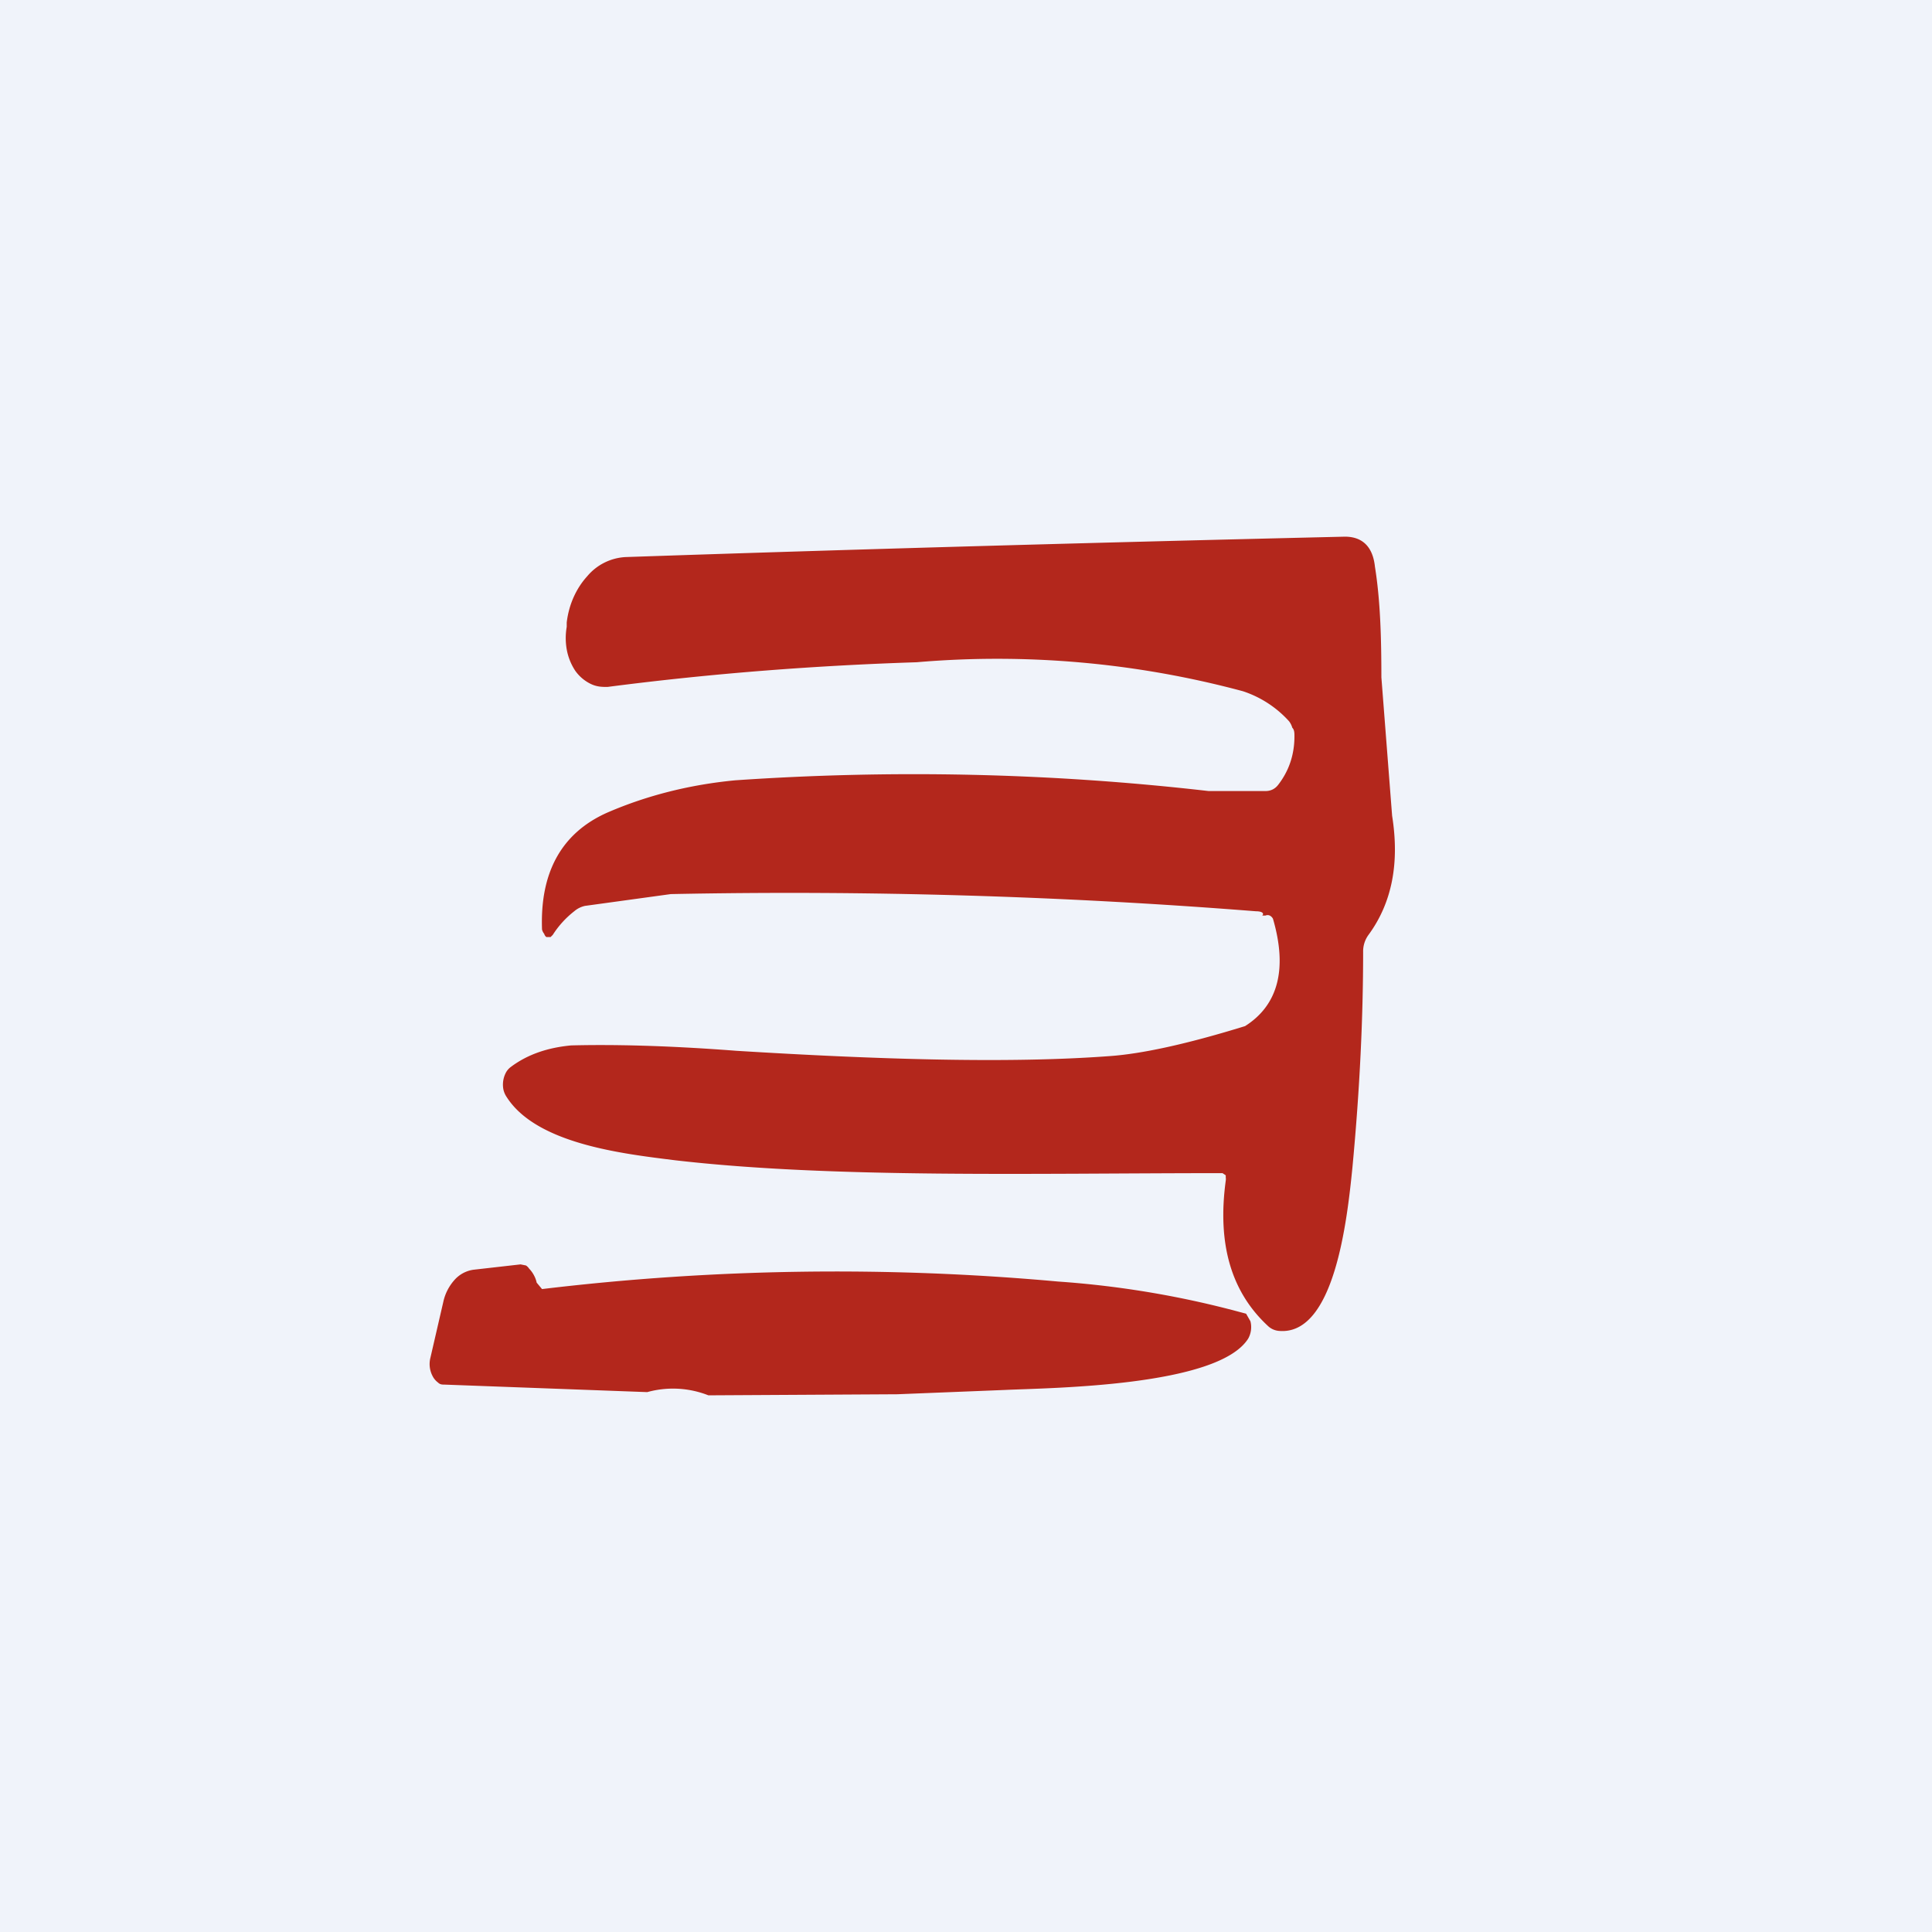
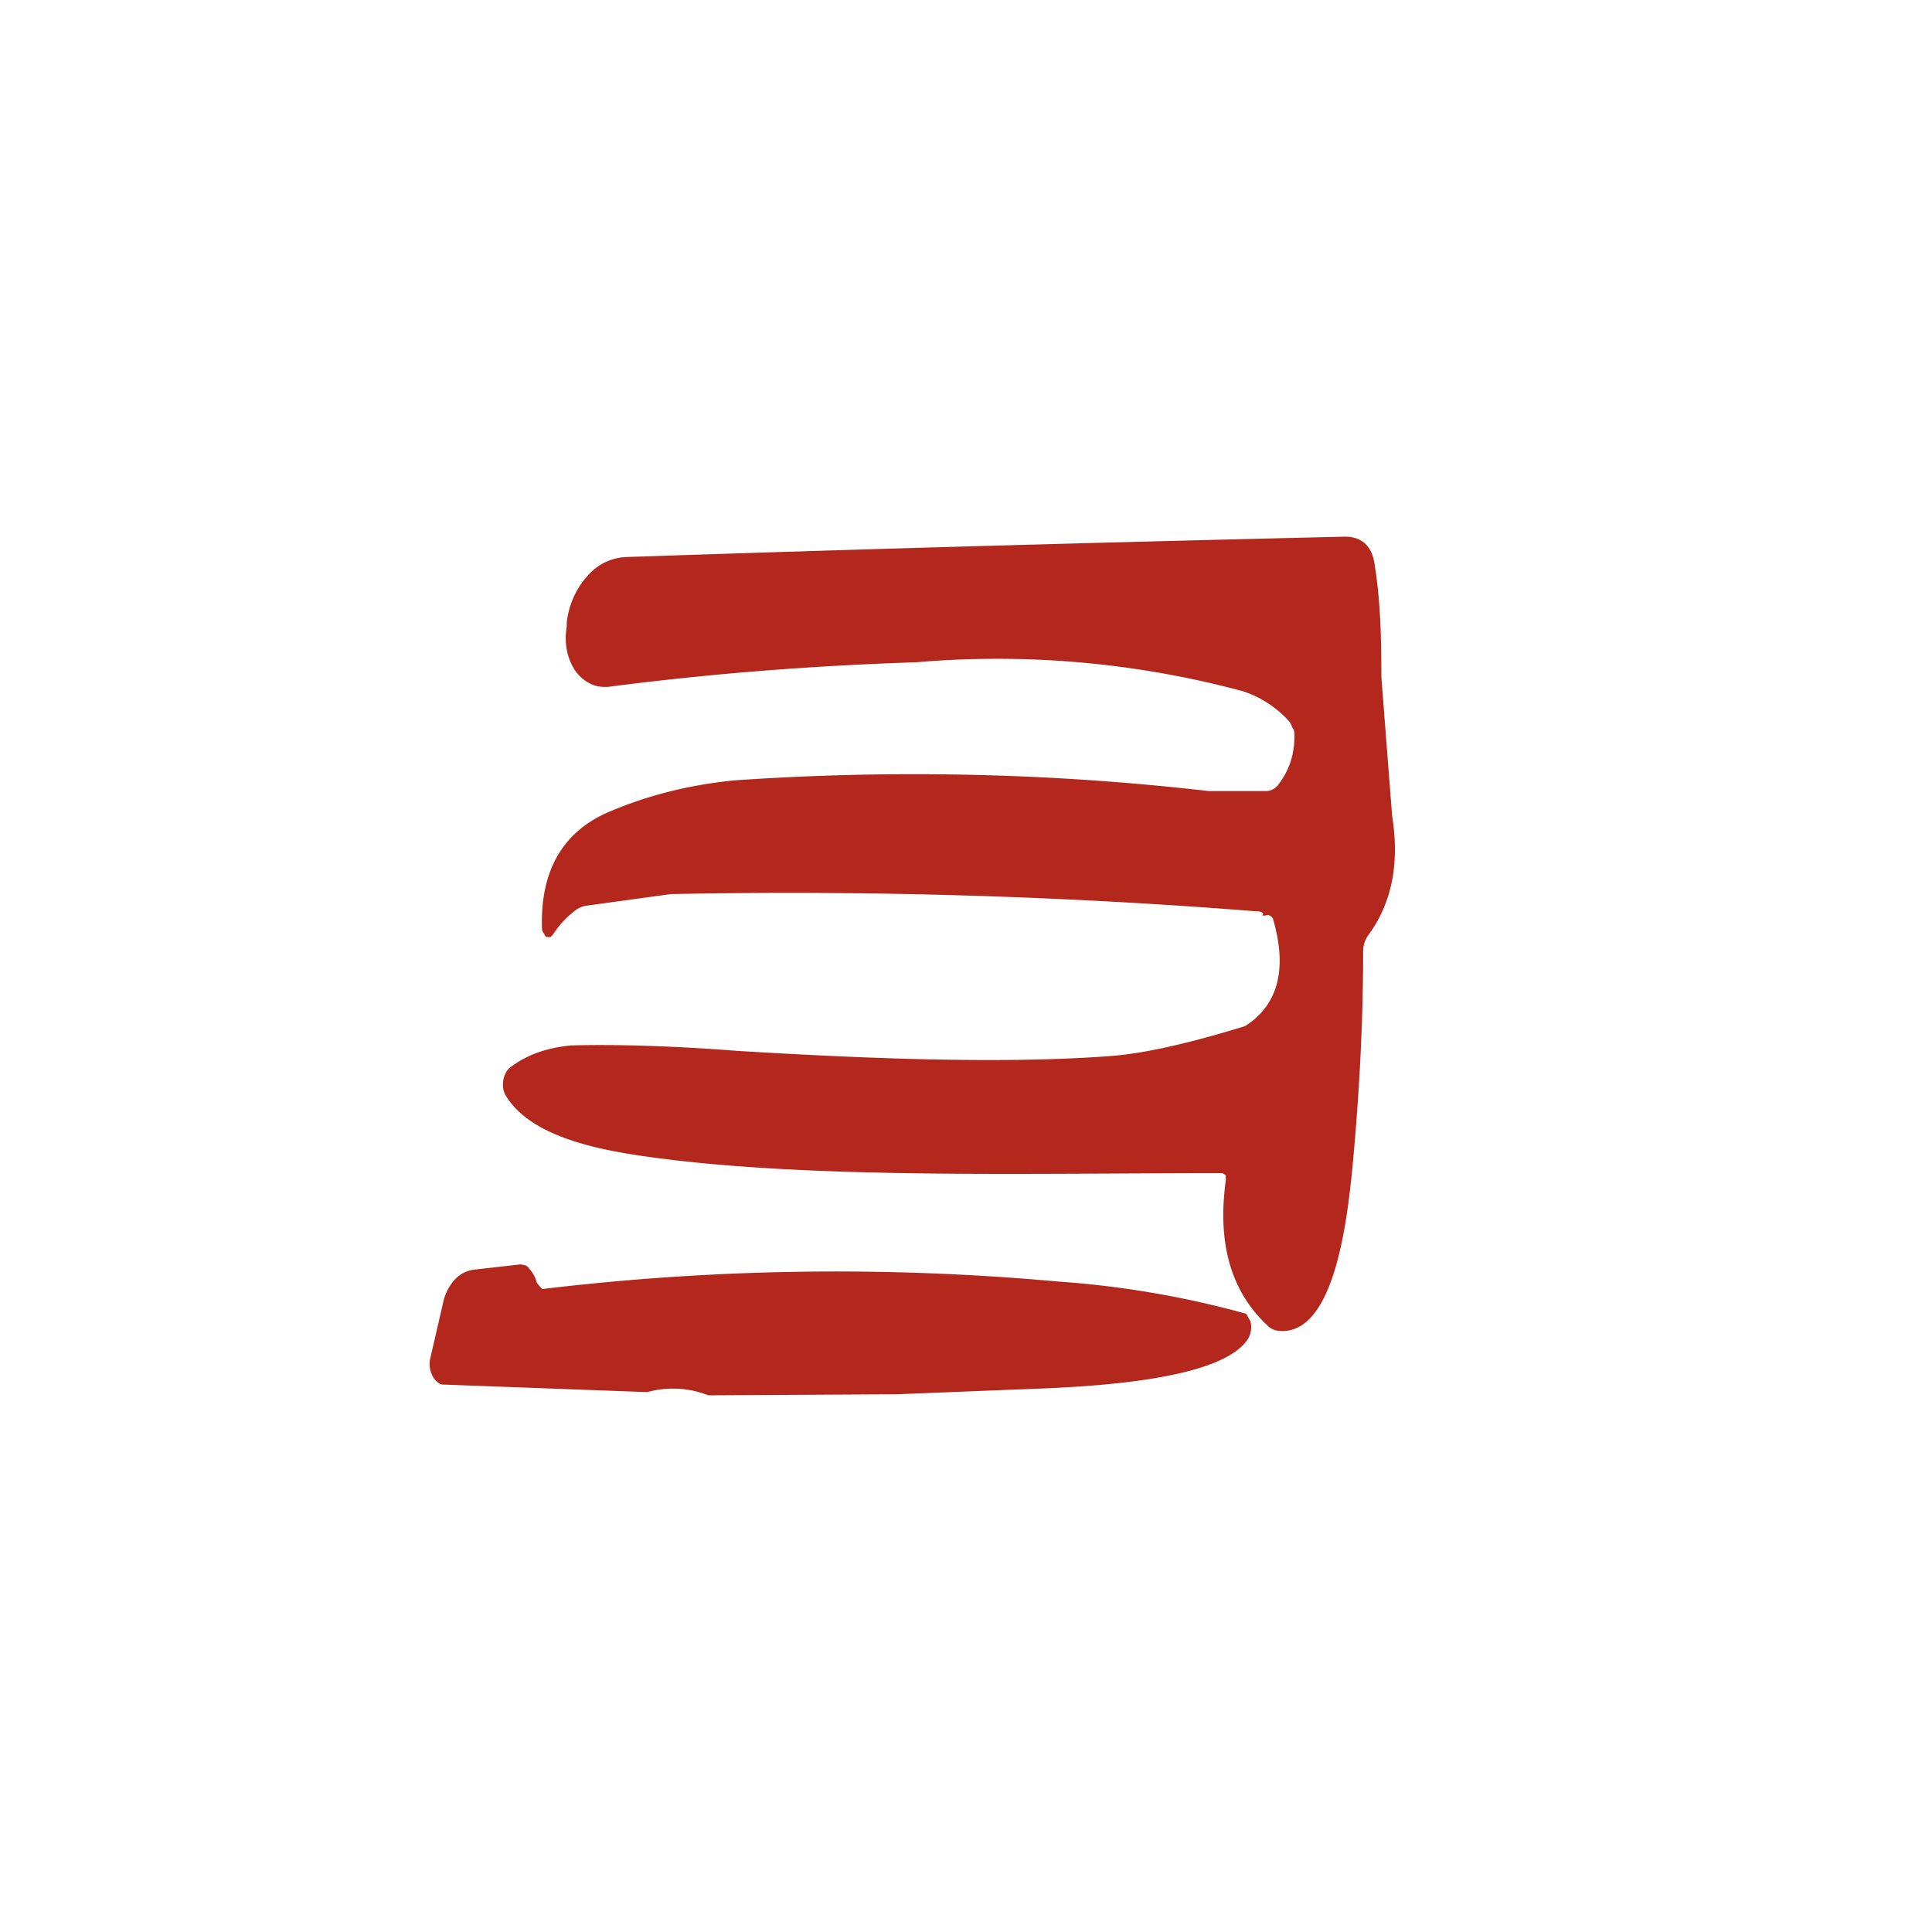
<svg xmlns="http://www.w3.org/2000/svg" width="18" height="18" viewBox="0 0 18 18">
-   <path fill="#F0F3FA" d="M0 0h18v18H0z" />
  <path d="m12.87 6.31.1 1.29c.07.44 0 .81-.22 1.11a.26.26 0 0 0-.05.16c0 .6-.03 1.27-.1 2.01-.05.5-.17 1.56-.68 1.52a.17.17 0 0 1-.1-.04c-.35-.32-.48-.77-.4-1.36a.1.1 0 0 0 0-.03v-.02l-.03-.02h-.02c-1.75 0-3.61.05-5.08-.12-.48-.06-1.29-.15-1.57-.59a.2.2 0 0 1-.03-.07.24.24 0 0 1 .02-.15.16.16 0 0 1 .05-.06c.16-.12.35-.18.56-.2.38-.01.89 0 1.54.05 1.3.08 2.53.12 3.47.05.3-.02.72-.11 1.27-.28.3-.19.4-.52.26-1a.07.07 0 0 0-.03-.03.05.05 0 0 0-.04 0h-.03c.02-.02 0-.04-.06-.04a55.2 55.2 0 0 0-5.45-.16l-.8.11a.23.23 0 0 0-.1.05.88.88 0 0 0-.2.22l-.02.02h-.04a.06.06 0 0 1-.02-.03.1.1 0 0 1-.02-.04c-.02-.53.18-.9.61-1.09.37-.16.77-.26 1.19-.3 1.46-.1 2.93-.07 4.41.1h.53c.05 0 .09-.02.12-.06.1-.13.15-.28.15-.45 0-.03 0-.06-.02-.08a.18.18 0 0 0-.03-.06 1 1 0 0 0-.43-.28 8.82 8.82 0 0 0-3.04-.27c-.92.03-1.88.1-2.88.23-.05 0-.1 0-.16-.03a.38.38 0 0 1-.14-.12.53.53 0 0 1-.08-.2.61.61 0 0 1 0-.21V5.8c.02-.17.09-.32.19-.43a.5.5 0 0 1 .36-.18c2.35-.08 4.58-.14 6.7-.19.16 0 .26.09.28.28.05.31.06.66.06 1.03Z" fill="#B3271C" />
  <path d="m9.36 12.95-1 .04L6.6 13a.9.9 0 0 0-.57-.03l-1.89-.07c-.02 0-.04 0-.06-.02a.17.17 0 0 1-.05-.06.24.24 0 0 1-.02-.17l.12-.52a.45.45 0 0 1 .1-.2.29.29 0 0 1 .18-.1l.44-.05.05.01a.1.1 0 0 1 .03.03c.03.03.06.08.07.13l.05.06a22.96 22.96 0 0 1 4.81-.07 8.85 8.85 0 0 1 1.75.3l.04.07a.22.22 0 0 1-.02.16c-.28.45-1.85.46-2.27.48Z" fill="#B3271C" />
</svg>